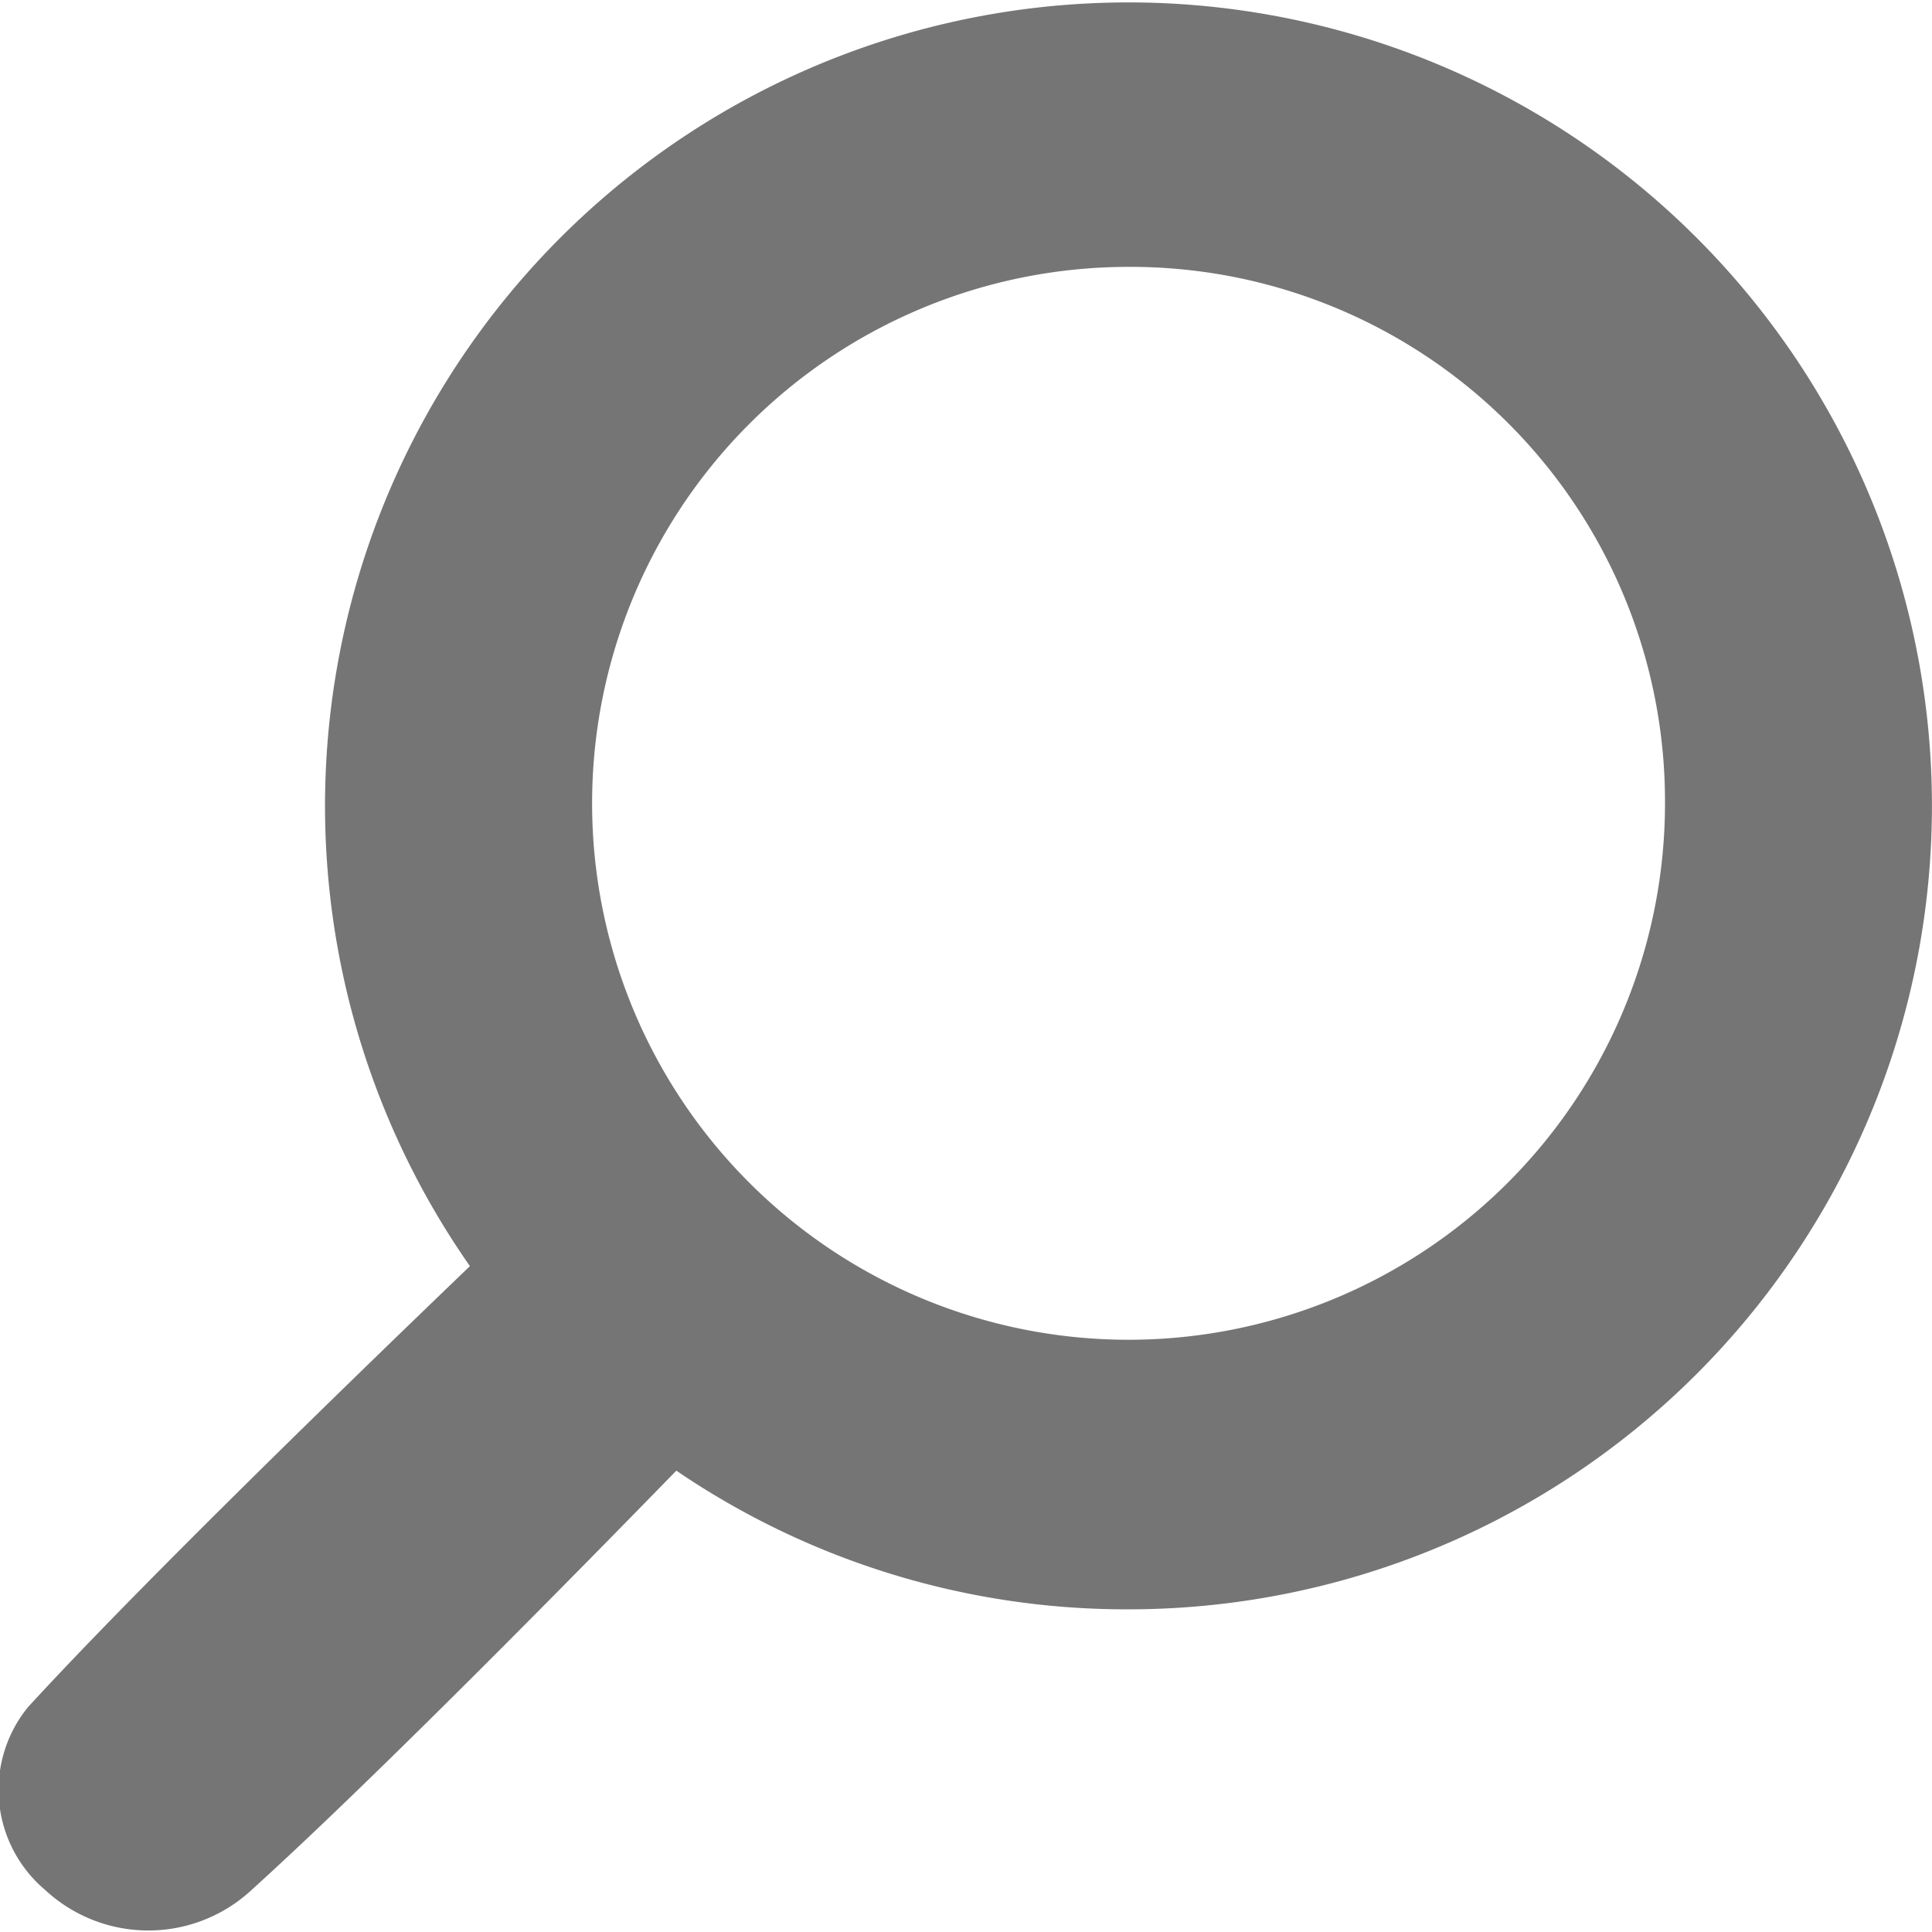
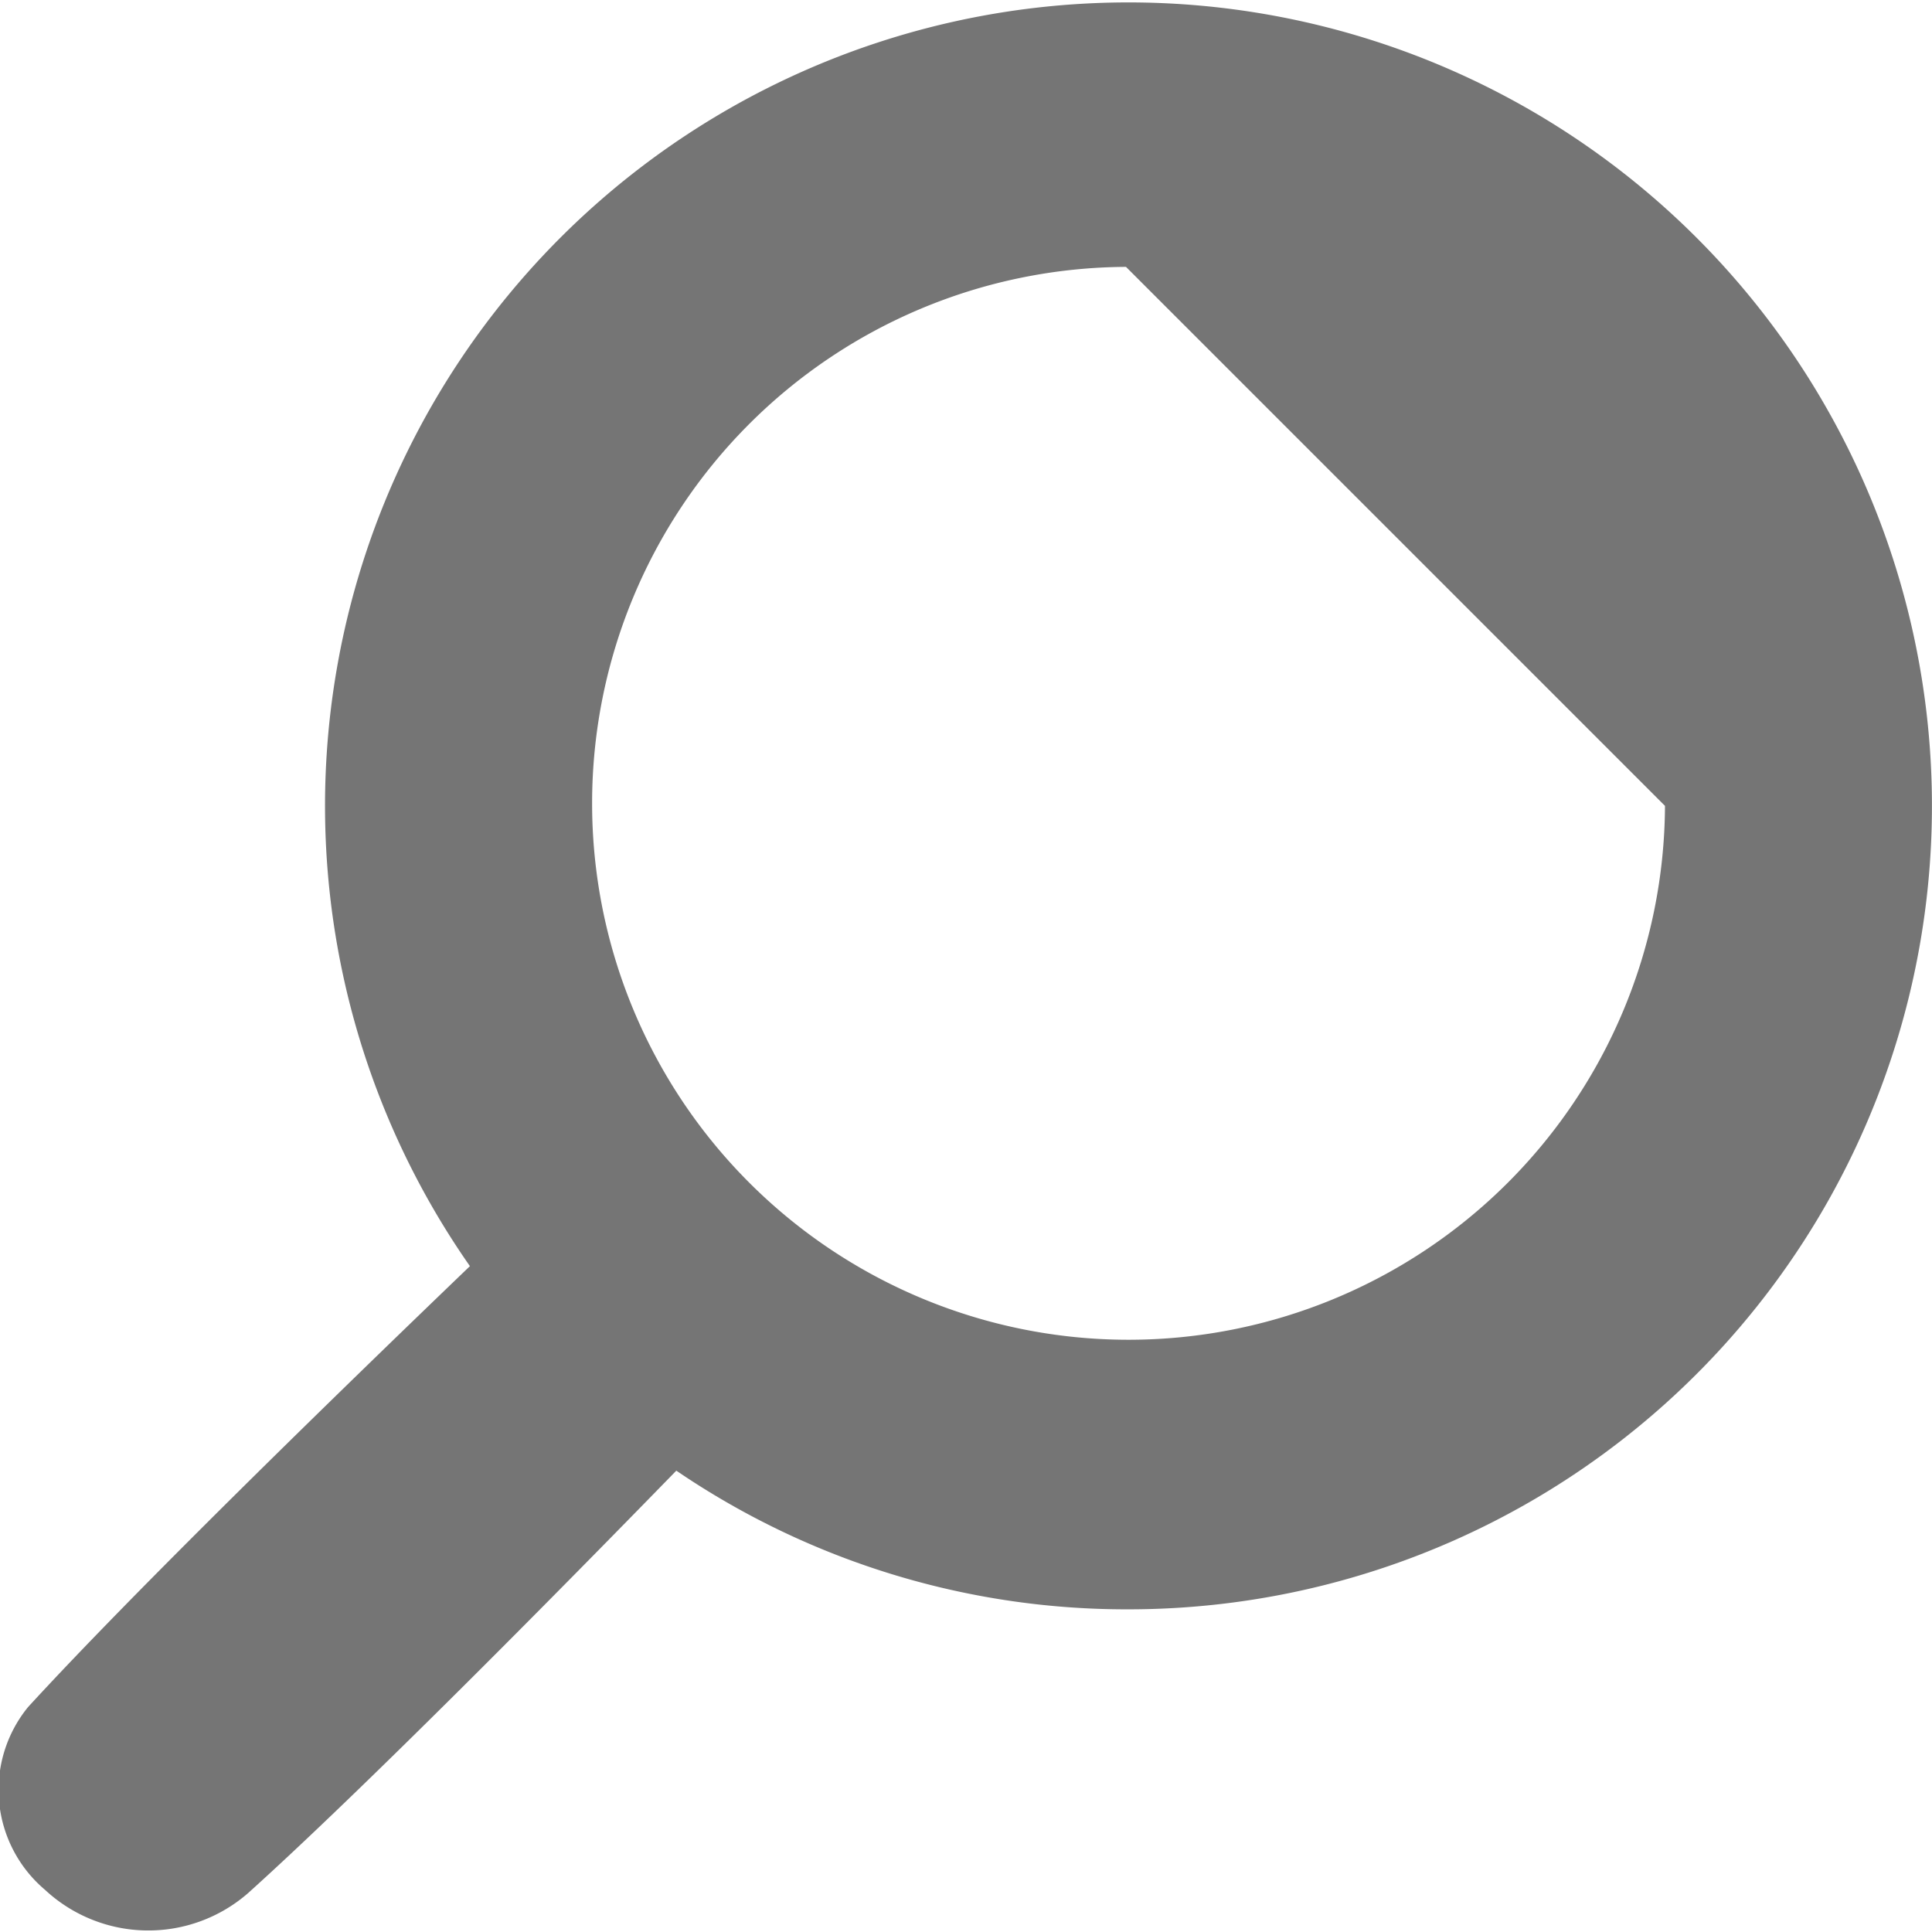
<svg xmlns="http://www.w3.org/2000/svg" width="14.406" height="14.406" viewBox="0 0 14.406 14.406">
  <defs>
    <style>
      .cls-1 {
        fill: #757575;
        fill-rule: evenodd;
      }
    </style>
  </defs>
-   <path id="ico_search_rgray_s.svg" class="cls-1" d="M786,31a5.961,5.961,0,0,1-3.363-1.034c-0.936.961-2.339,2.38-3.191,3.148a1.131,1.131,0,0,1-1.517-.023,0.976,0.976,0,0,1-.126-1.362c0.79-.862,2.288-2.321,3.295-3.288A5.991,5.991,0,1,1,786,31ZM785.99,20.99a4,4,0,1,0,4.019,4.019A3.986,3.986,0,0,0,785.99,20.99Z" transform="translate(-777.594 -19)" />
+   <path id="ico_search_rgray_s.svg" class="cls-1" d="M786,31a5.961,5.961,0,0,1-3.363-1.034c-0.936.961-2.339,2.38-3.191,3.148a1.131,1.131,0,0,1-1.517-.023,0.976,0.976,0,0,1-.126-1.362c0.79-.862,2.288-2.321,3.295-3.288A5.991,5.991,0,1,1,786,31ZM785.99,20.99a4,4,0,1,0,4.019,4.019Z" transform="translate(-777.594 -19)" />
</svg>